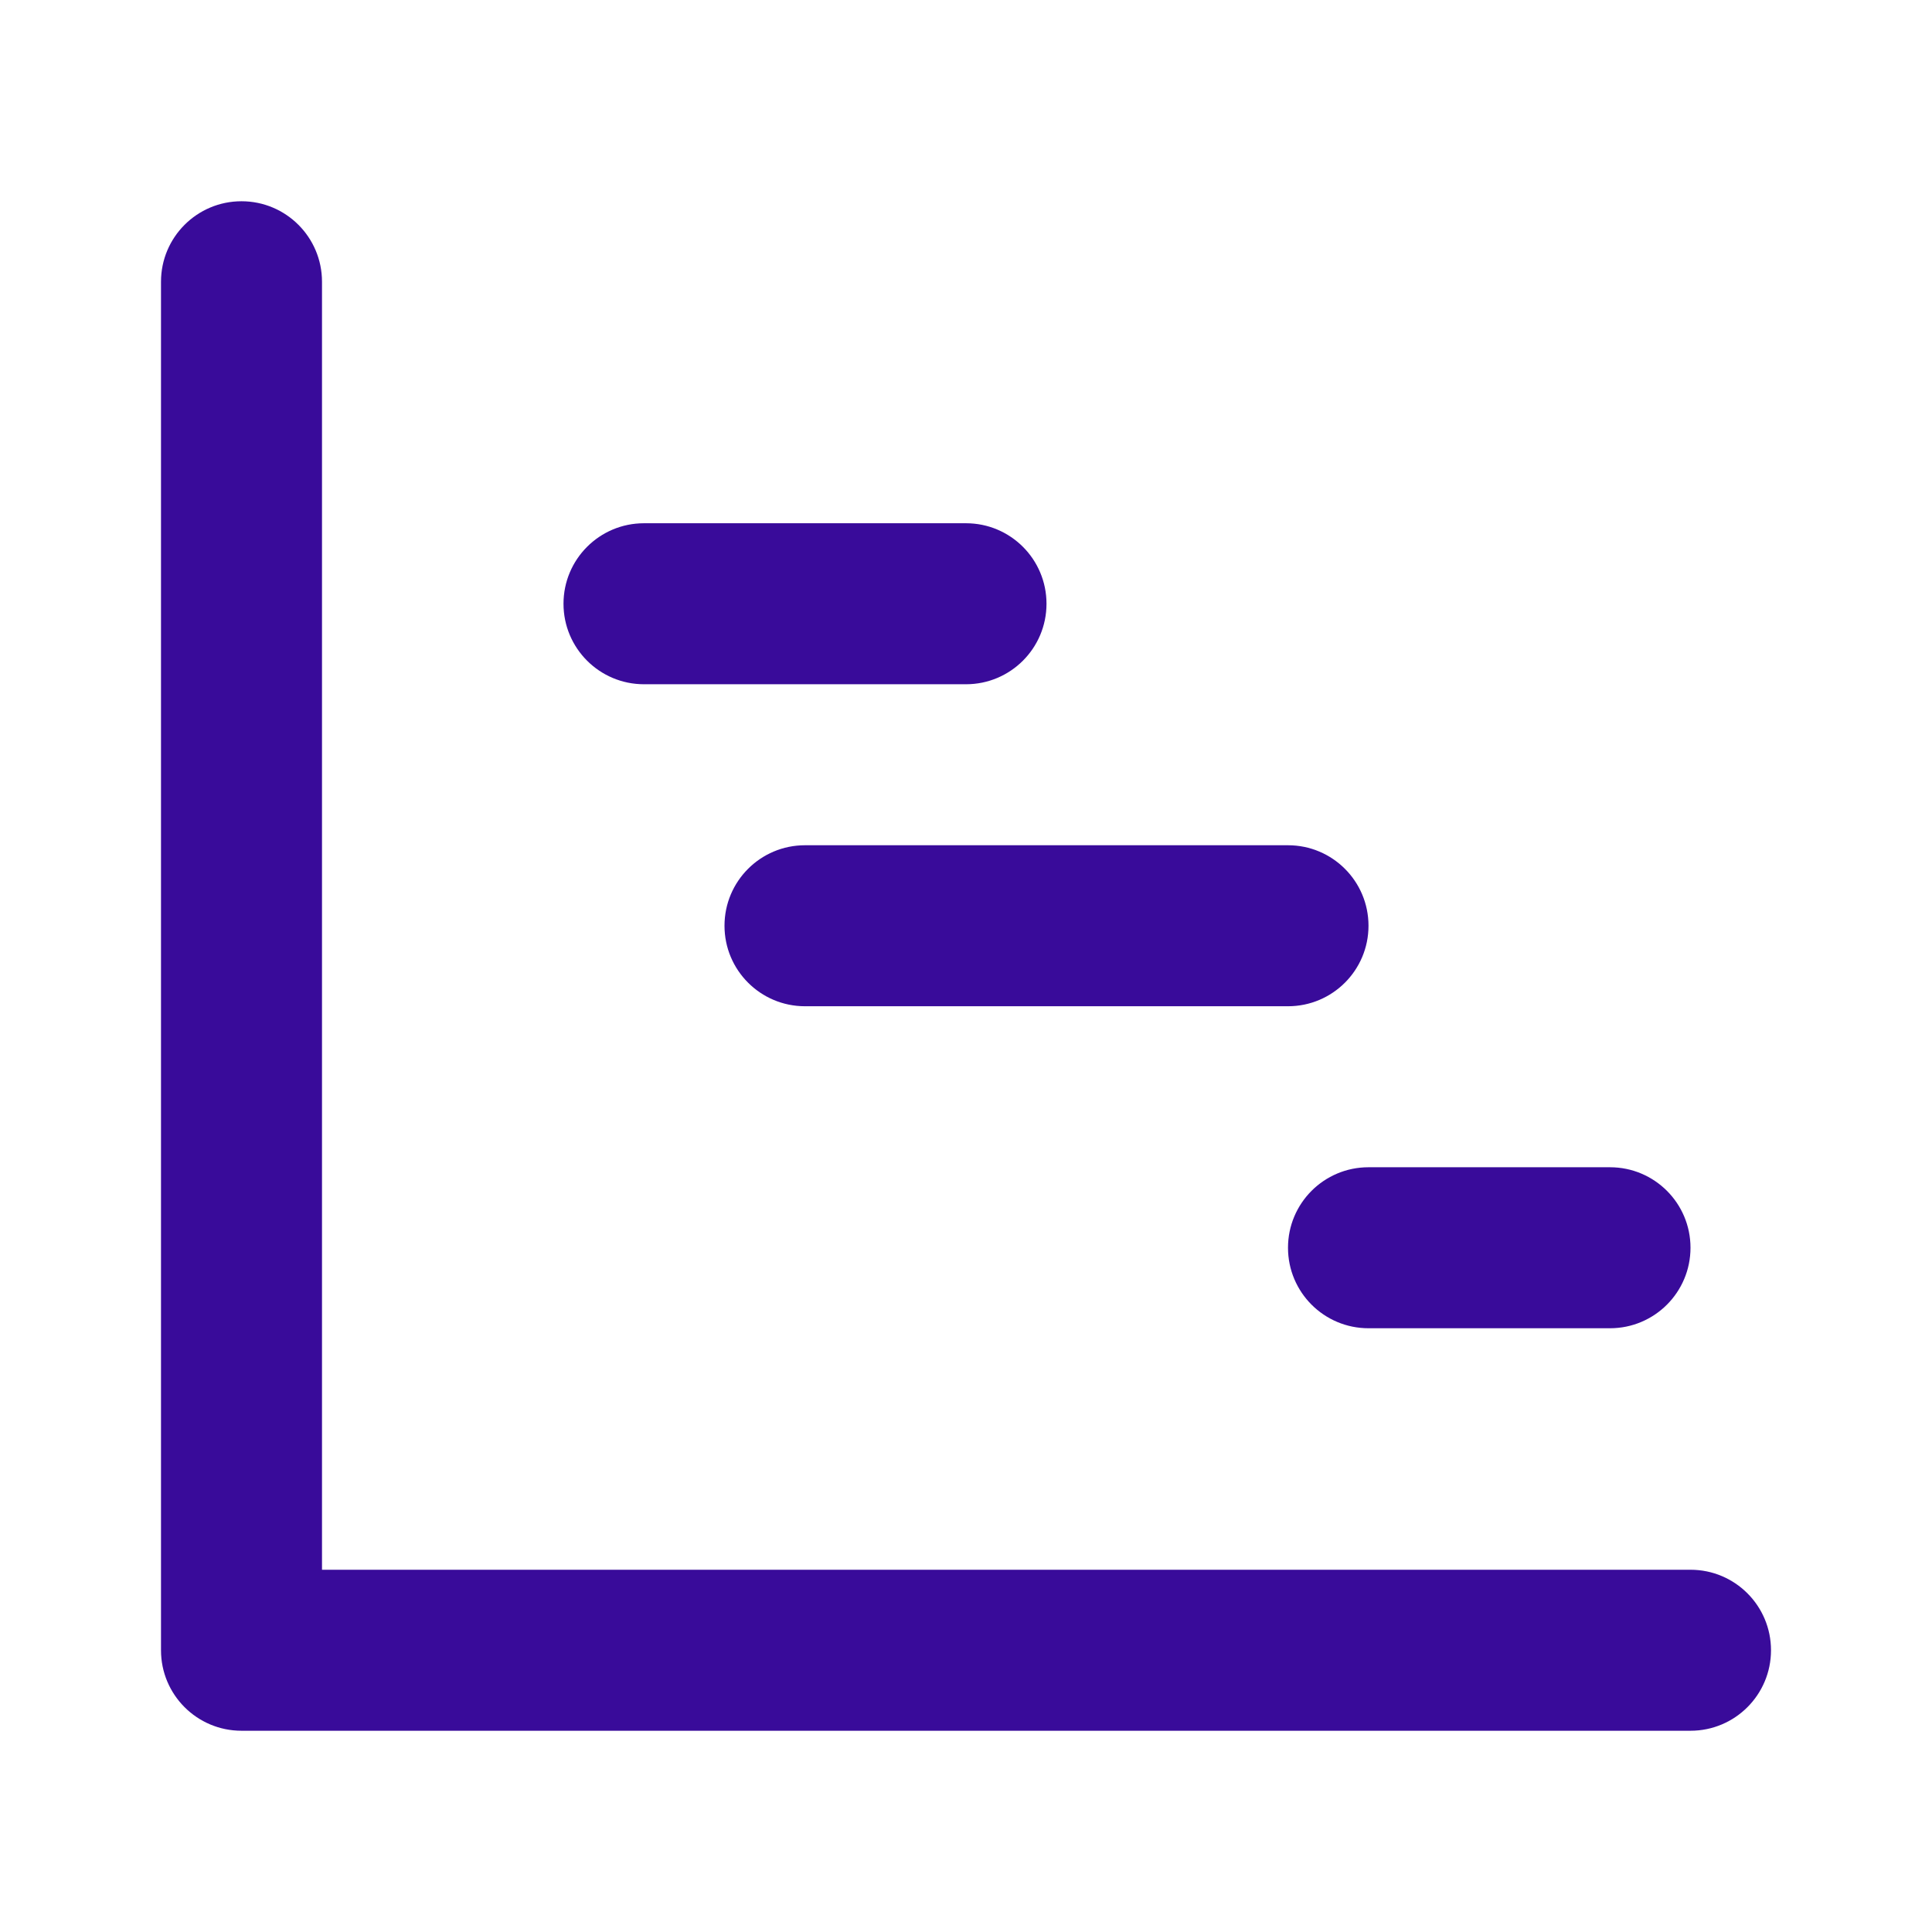
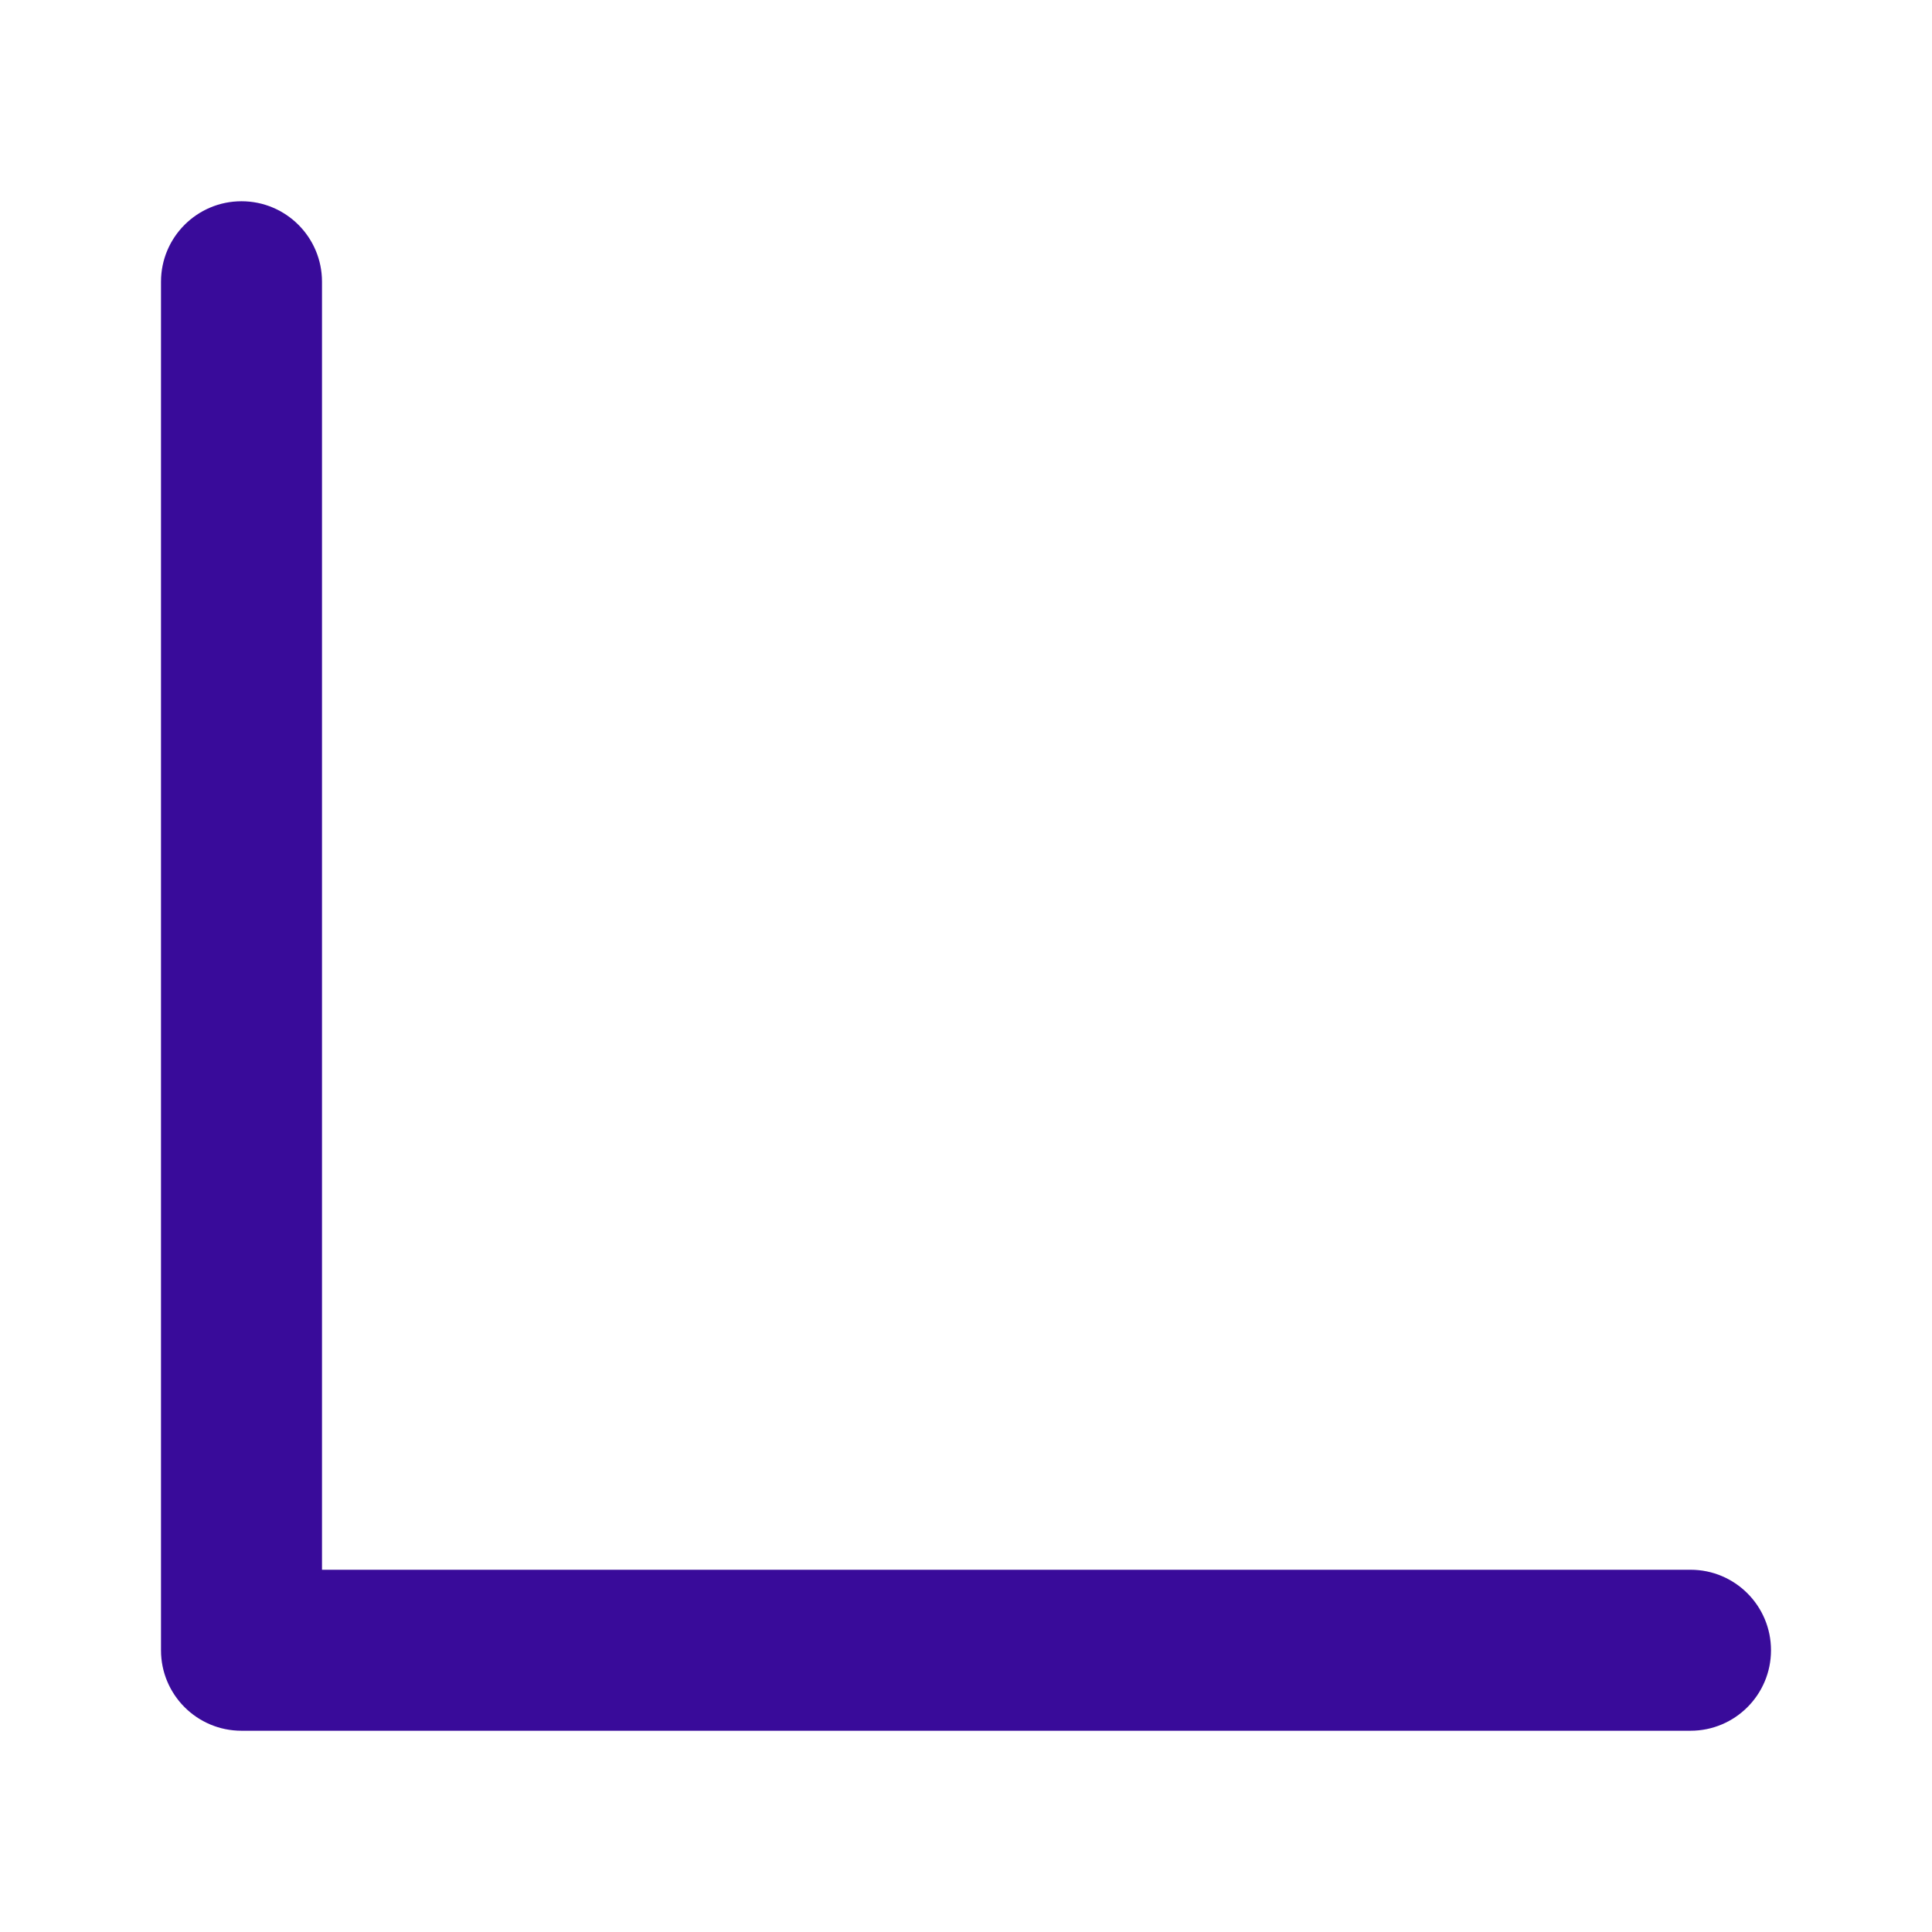
<svg xmlns="http://www.w3.org/2000/svg" viewBox="0 0 48 48" fill="none">
  <path fill-rule="evenodd" clip-rule="evenodd" d="M6 5C7.105 5 8 5.895 8 7V39H42C43.105 39 44 39.895 44 41C44 42.105 43.105 43 42 43H6C4.895 43 4 42.105 4 41V7C4 5.895 4.895 5 6 5Z" fill="#390B9A" />
-   <path fill-rule="evenodd" clip-rule="evenodd" d="M14 15C14 13.895 14.895 13 16 13H24C25.105 13 26 13.895 26 15C26 16.105 25.105 17 24 17H16C14.895 17 14 16.105 14 15Z" fill="#390B9A" />
-   <path fill-rule="evenodd" clip-rule="evenodd" d="M32 31C32 29.895 32.895 29 34 29H40C41.105 29 42 29.895 42 31C42 32.105 41.105 33 40 33H34C32.895 33 32 32.105 32 31Z" fill="#390B9A" />
-   <path fill-rule="evenodd" clip-rule="evenodd" d="M18 23C18 21.895 18.895 21 20 21L32 21C33.105 21 34 21.895 34 23C34 24.105 33.105 25 32 25L20 25C18.895 25 18 24.105 18 23Z" fill="#390B9A" />
</svg>